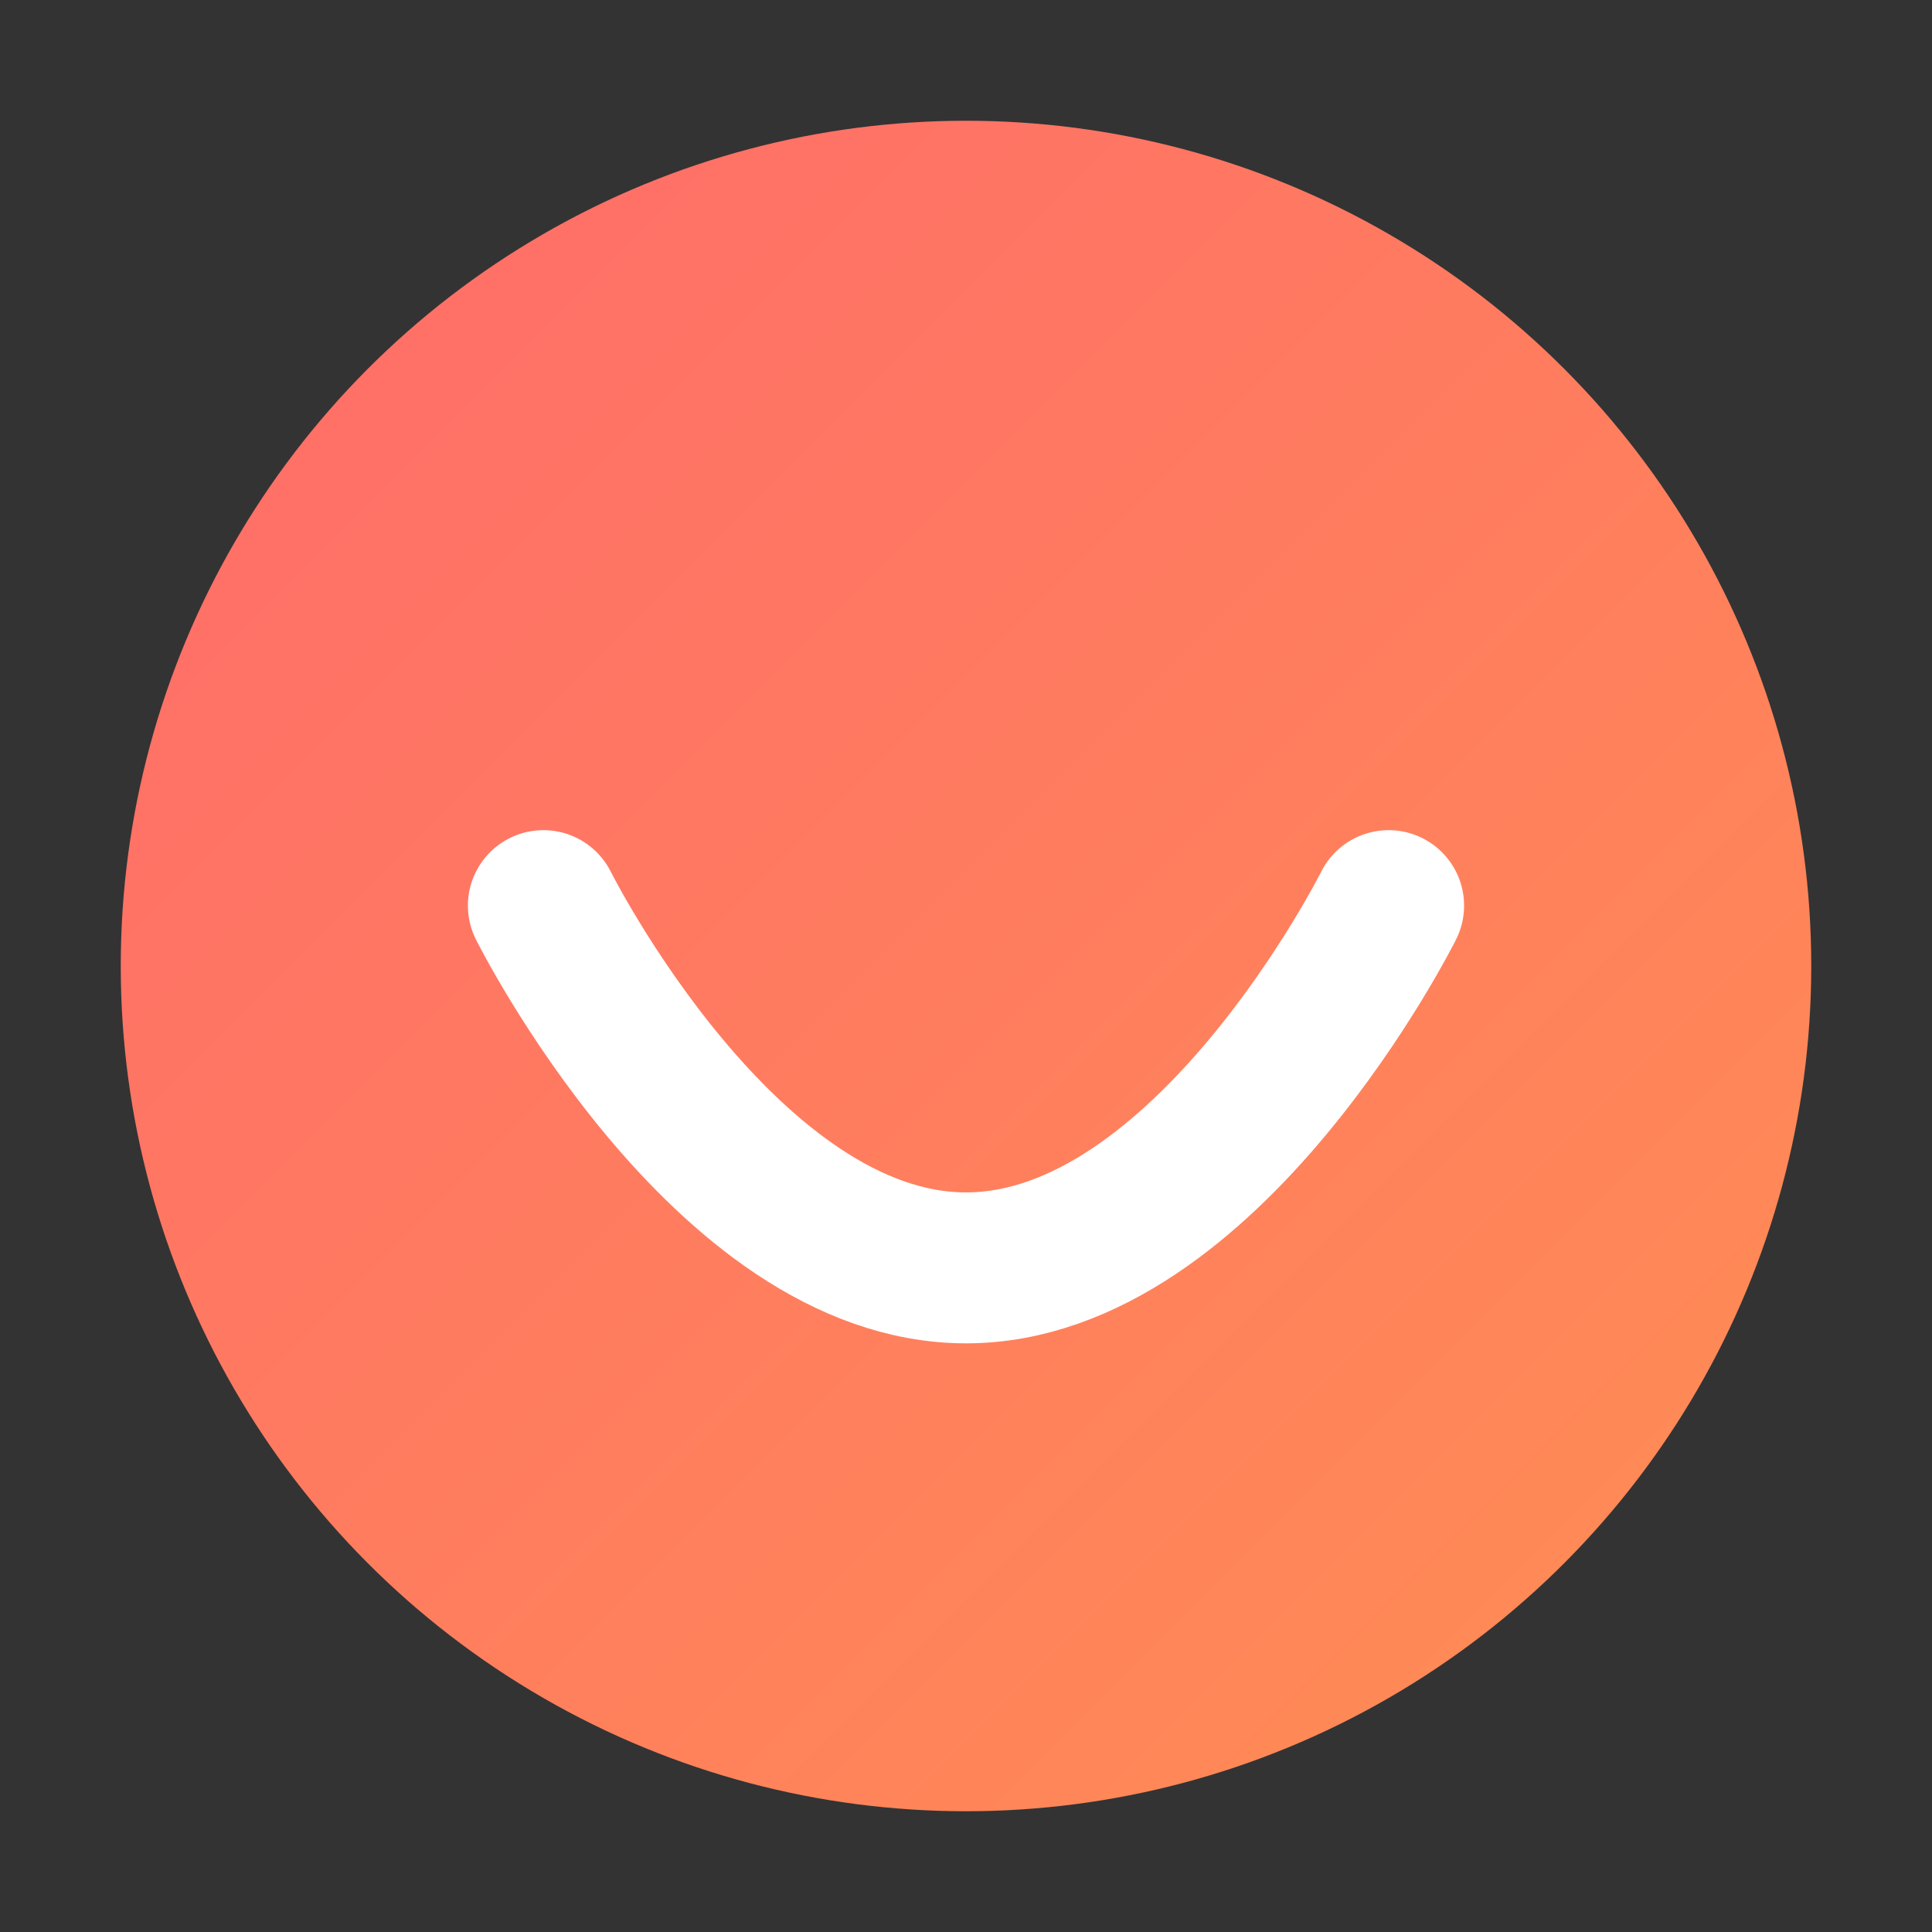
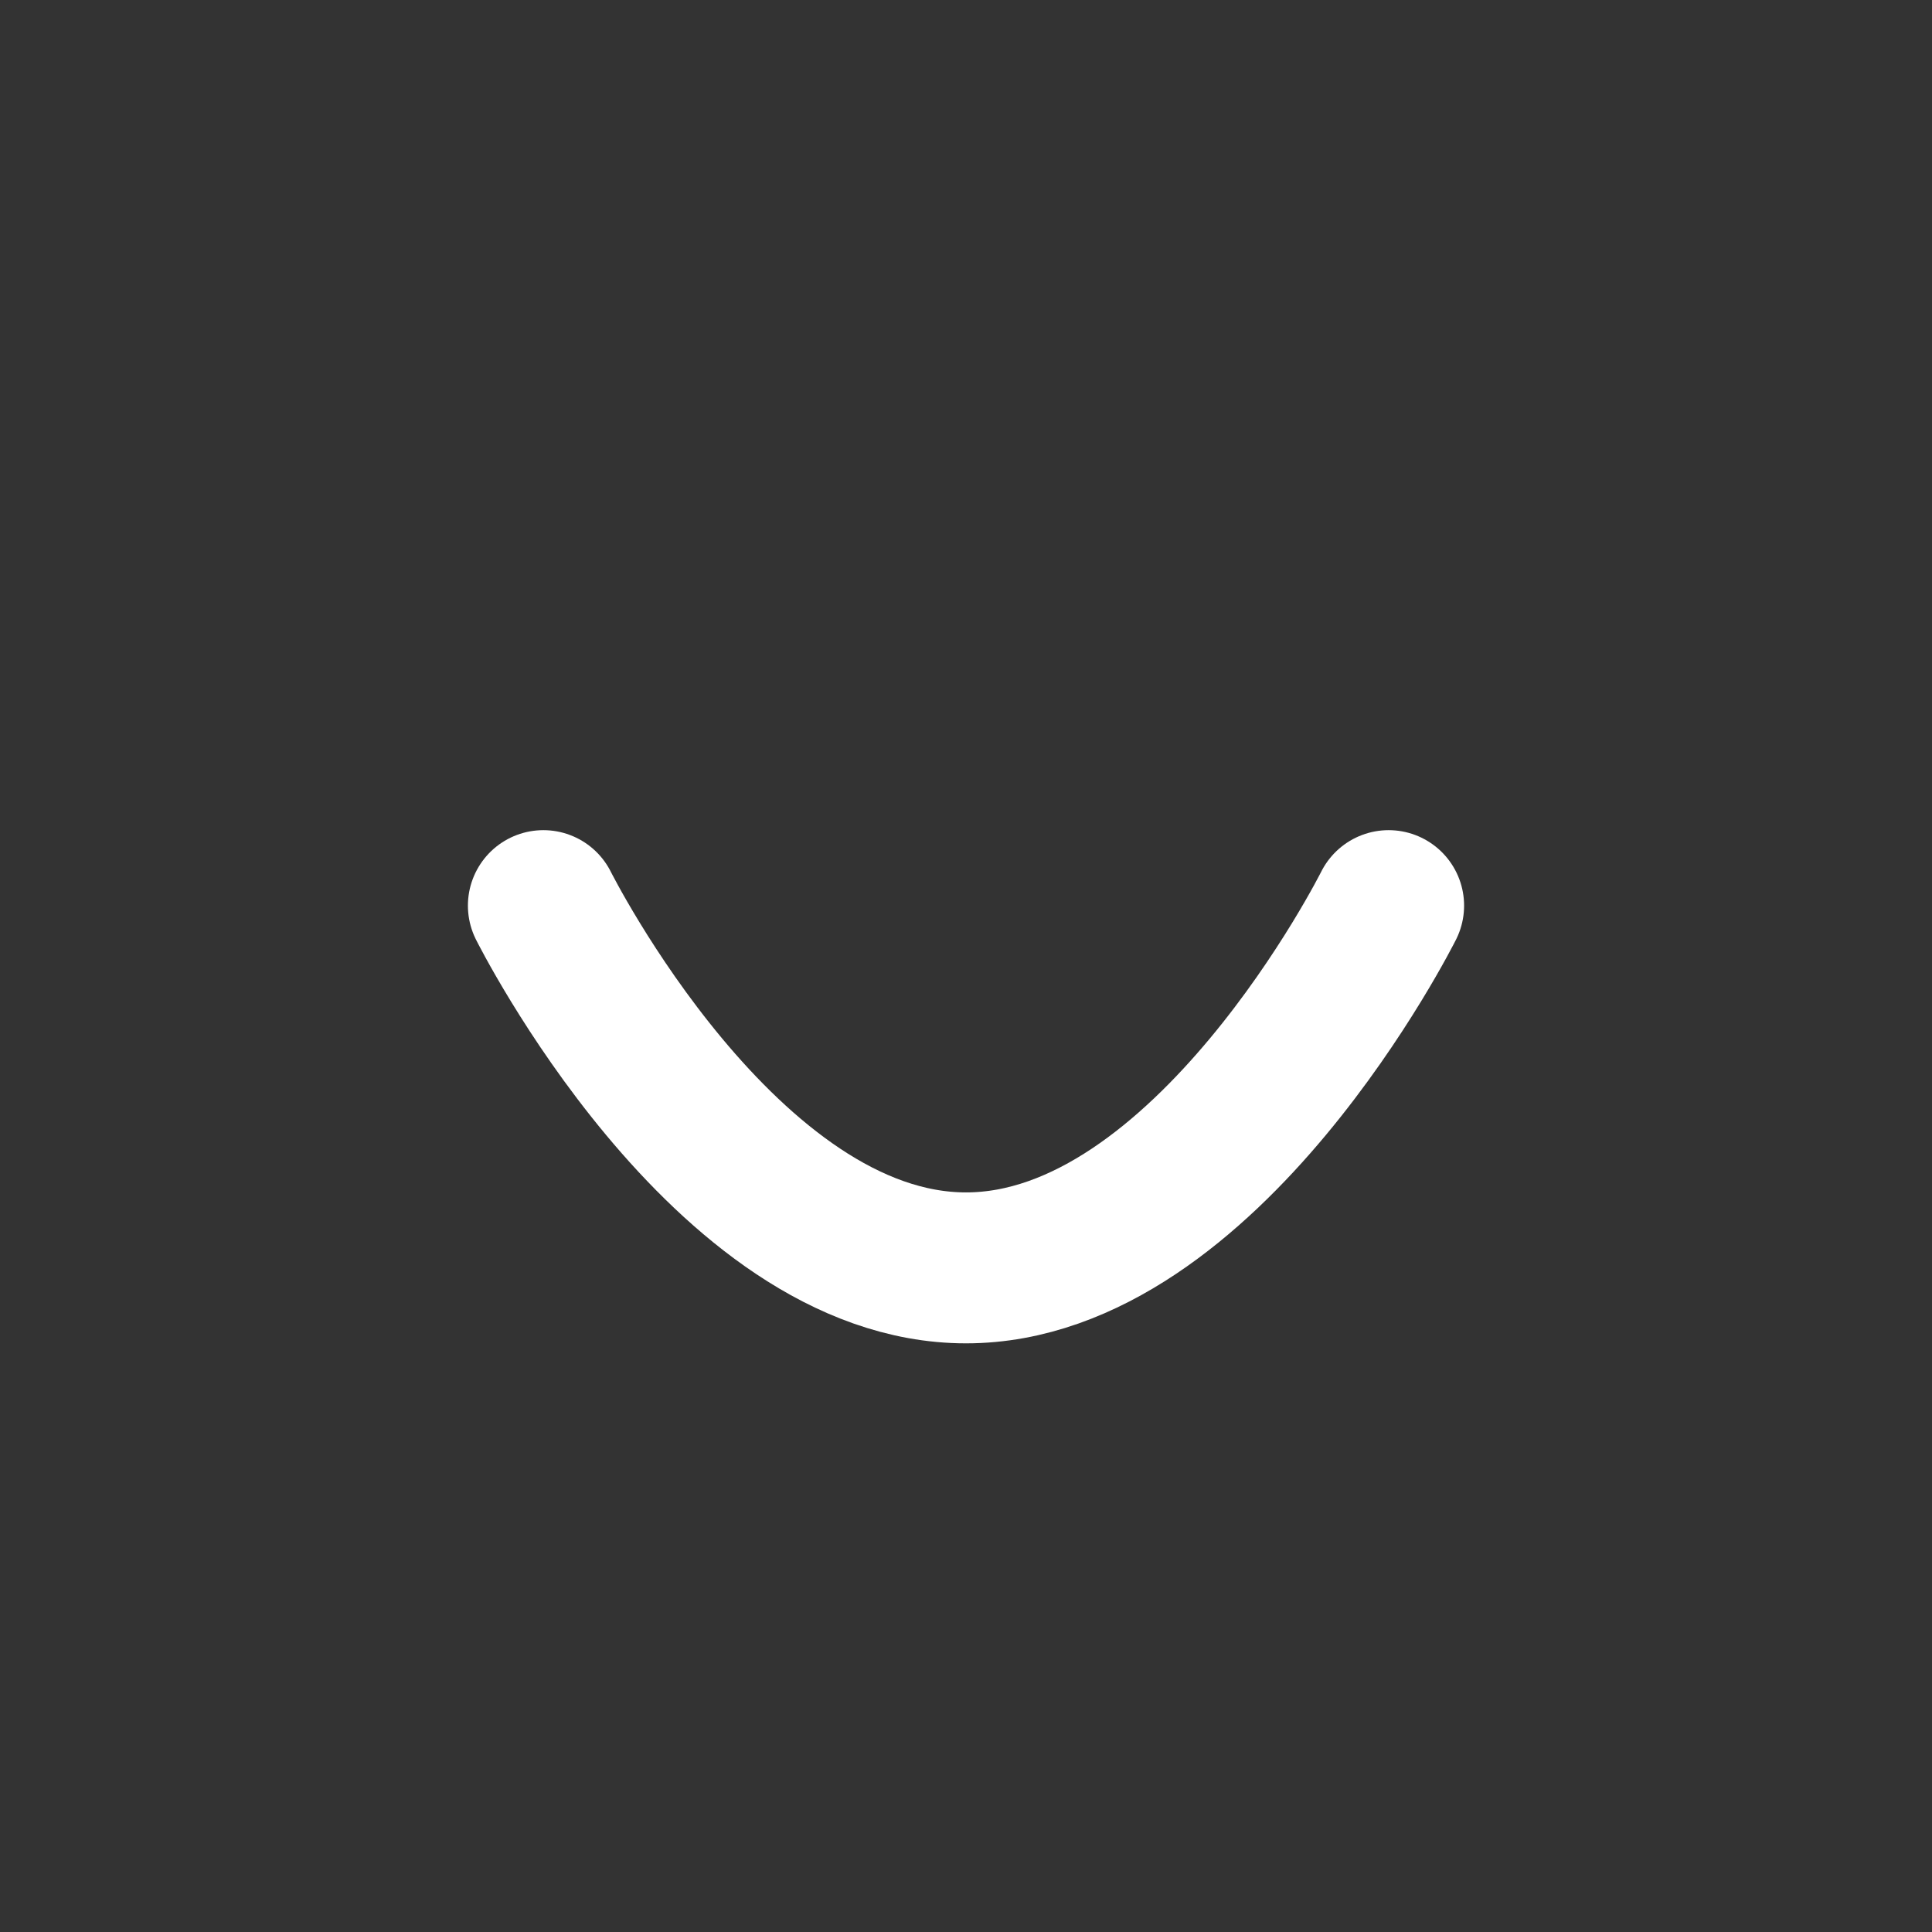
<svg xmlns="http://www.w3.org/2000/svg" width="32" height="32" viewBox="0 0 32 32" fill="none">
  <rect x="0" y="0" width="32" height="32" fill="#333333" stroke="none" />
  <defs>
    <linearGradient id="circleGrad" x1="0%" y1="0%" x2="100%" y2="100%">
      <stop offset="0%" style="stop-color:#FF6B6B" />
      <stop offset="100%" style="stop-color:#FF8E53" />
    </linearGradient>
  </defs>
-   <circle cx="16" cy="16" r="14" fill="url(#circleGrad)" />
  <path d="M9 15C9 15 12 21 16 21C20 21 23 15 23 15" stroke="white" stroke-width="2.5" stroke-linecap="round" fill="none" />
</svg>